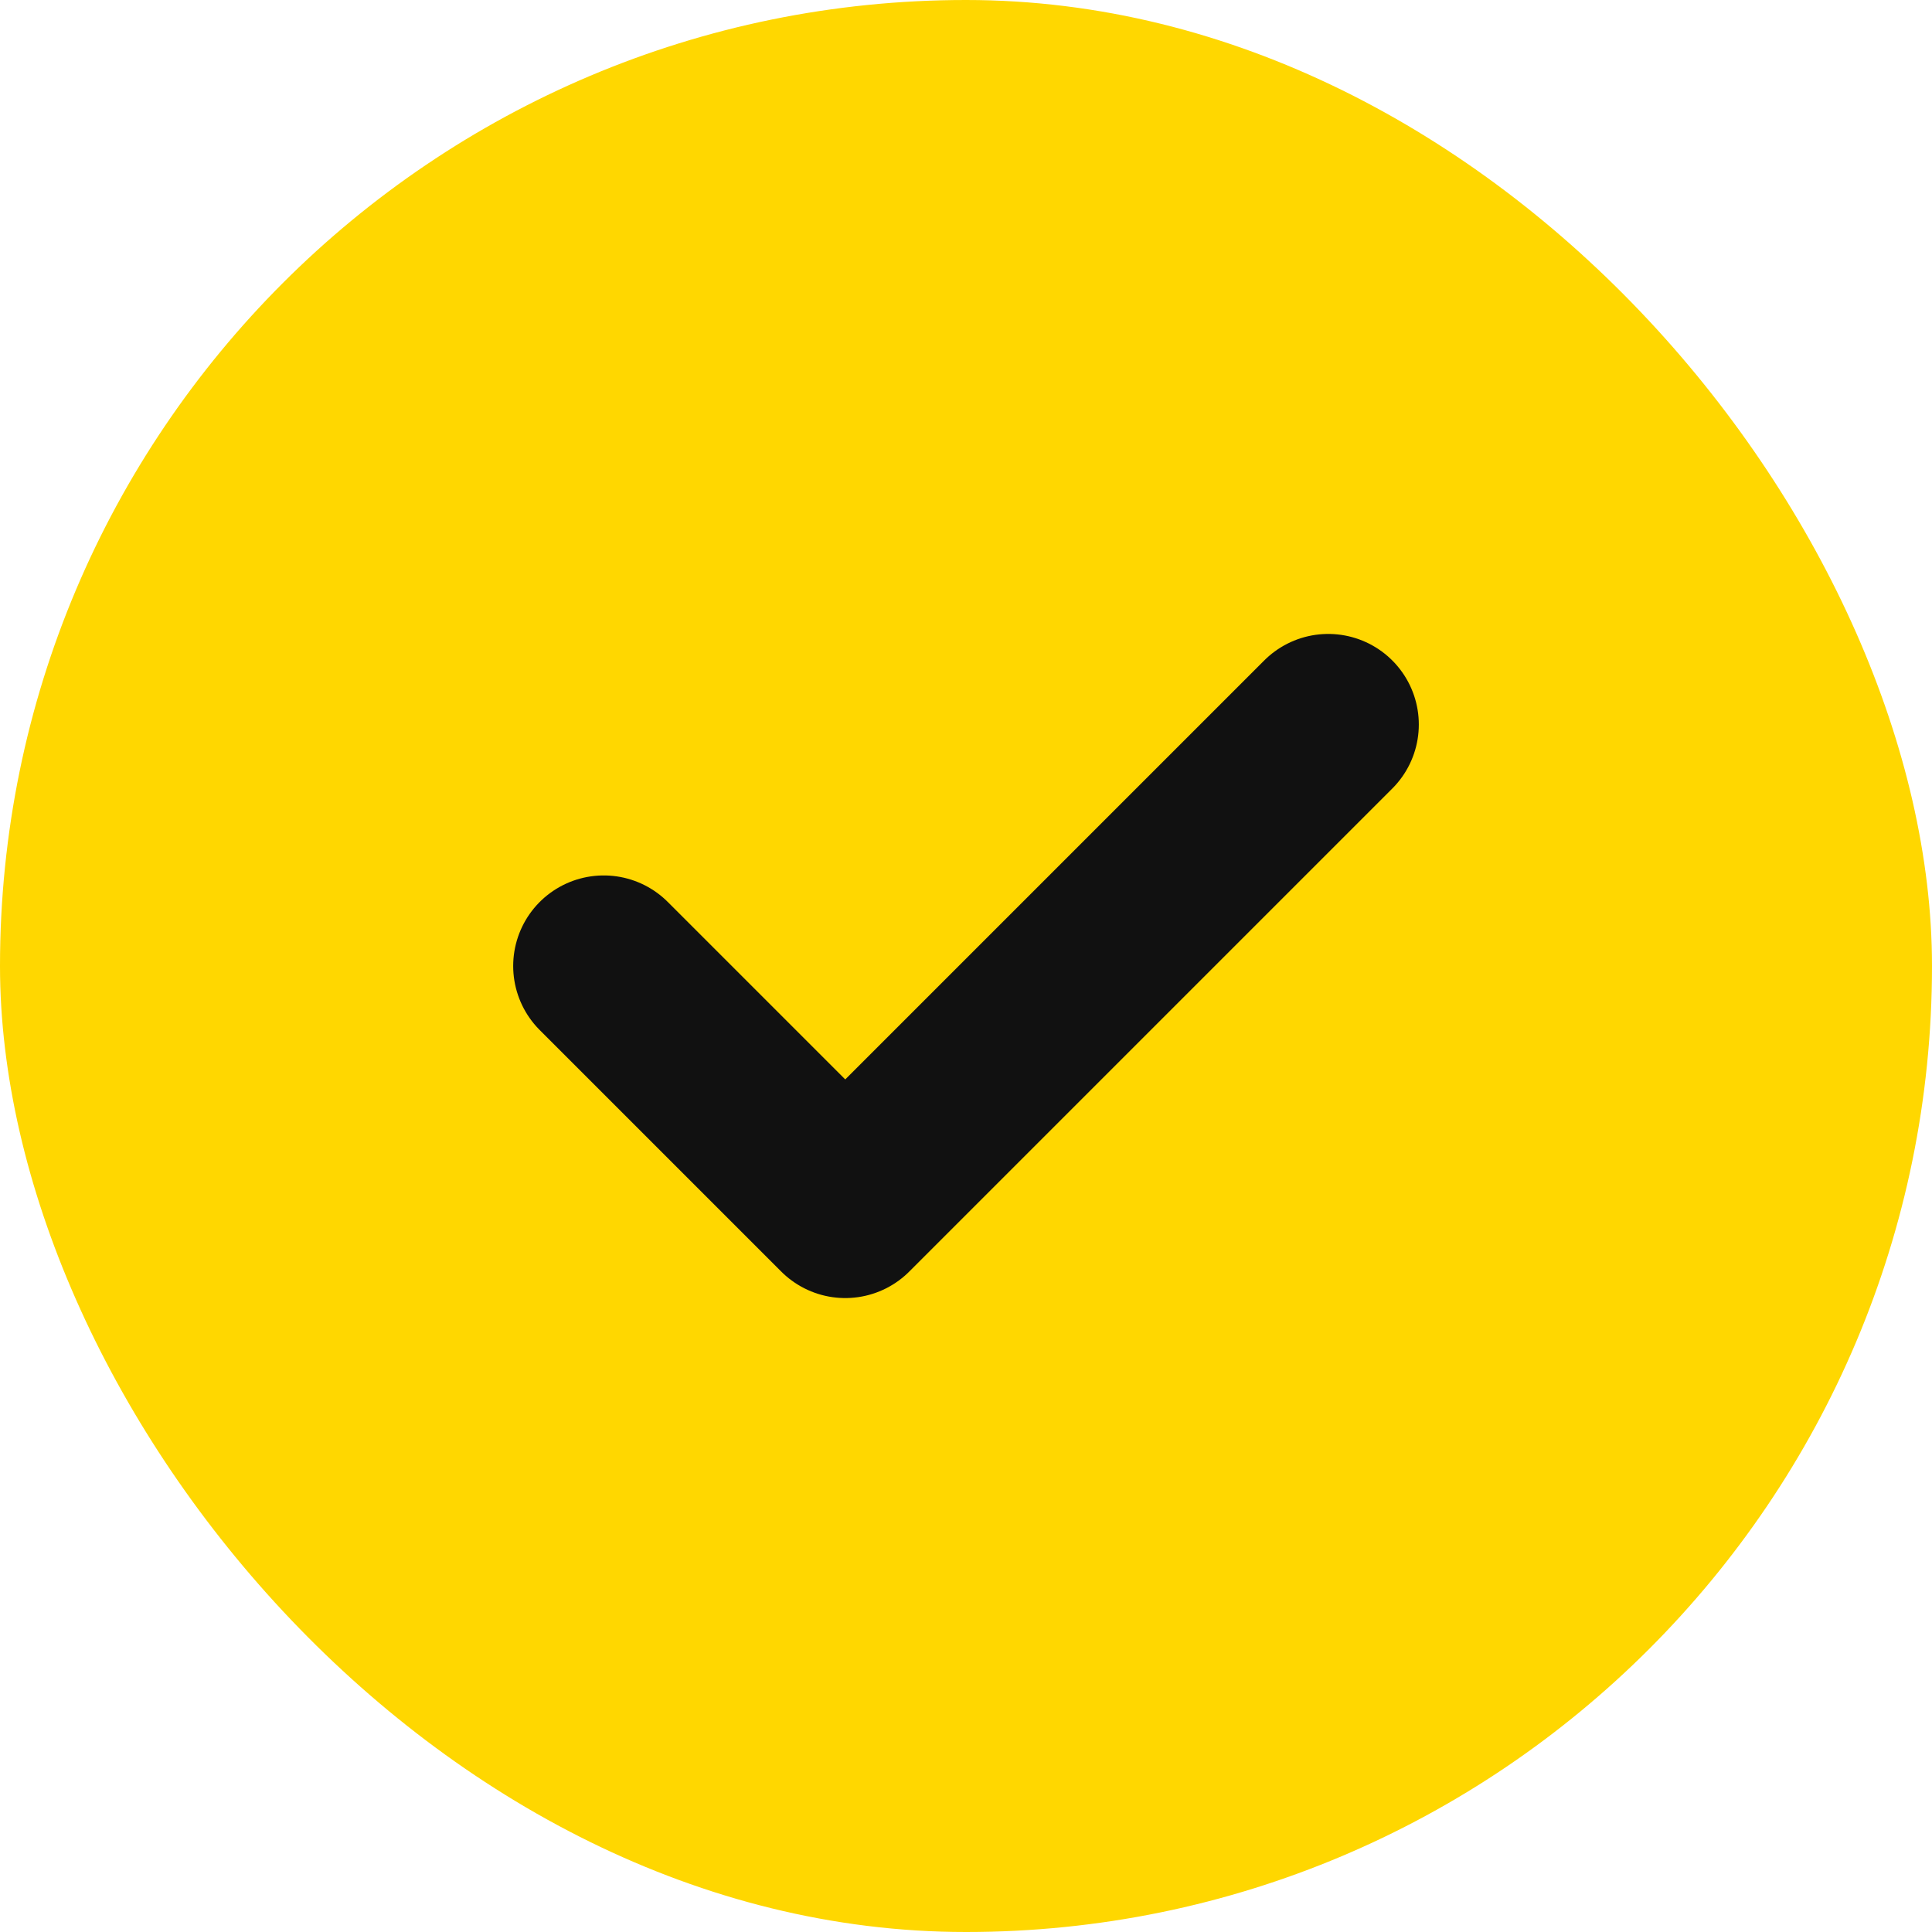
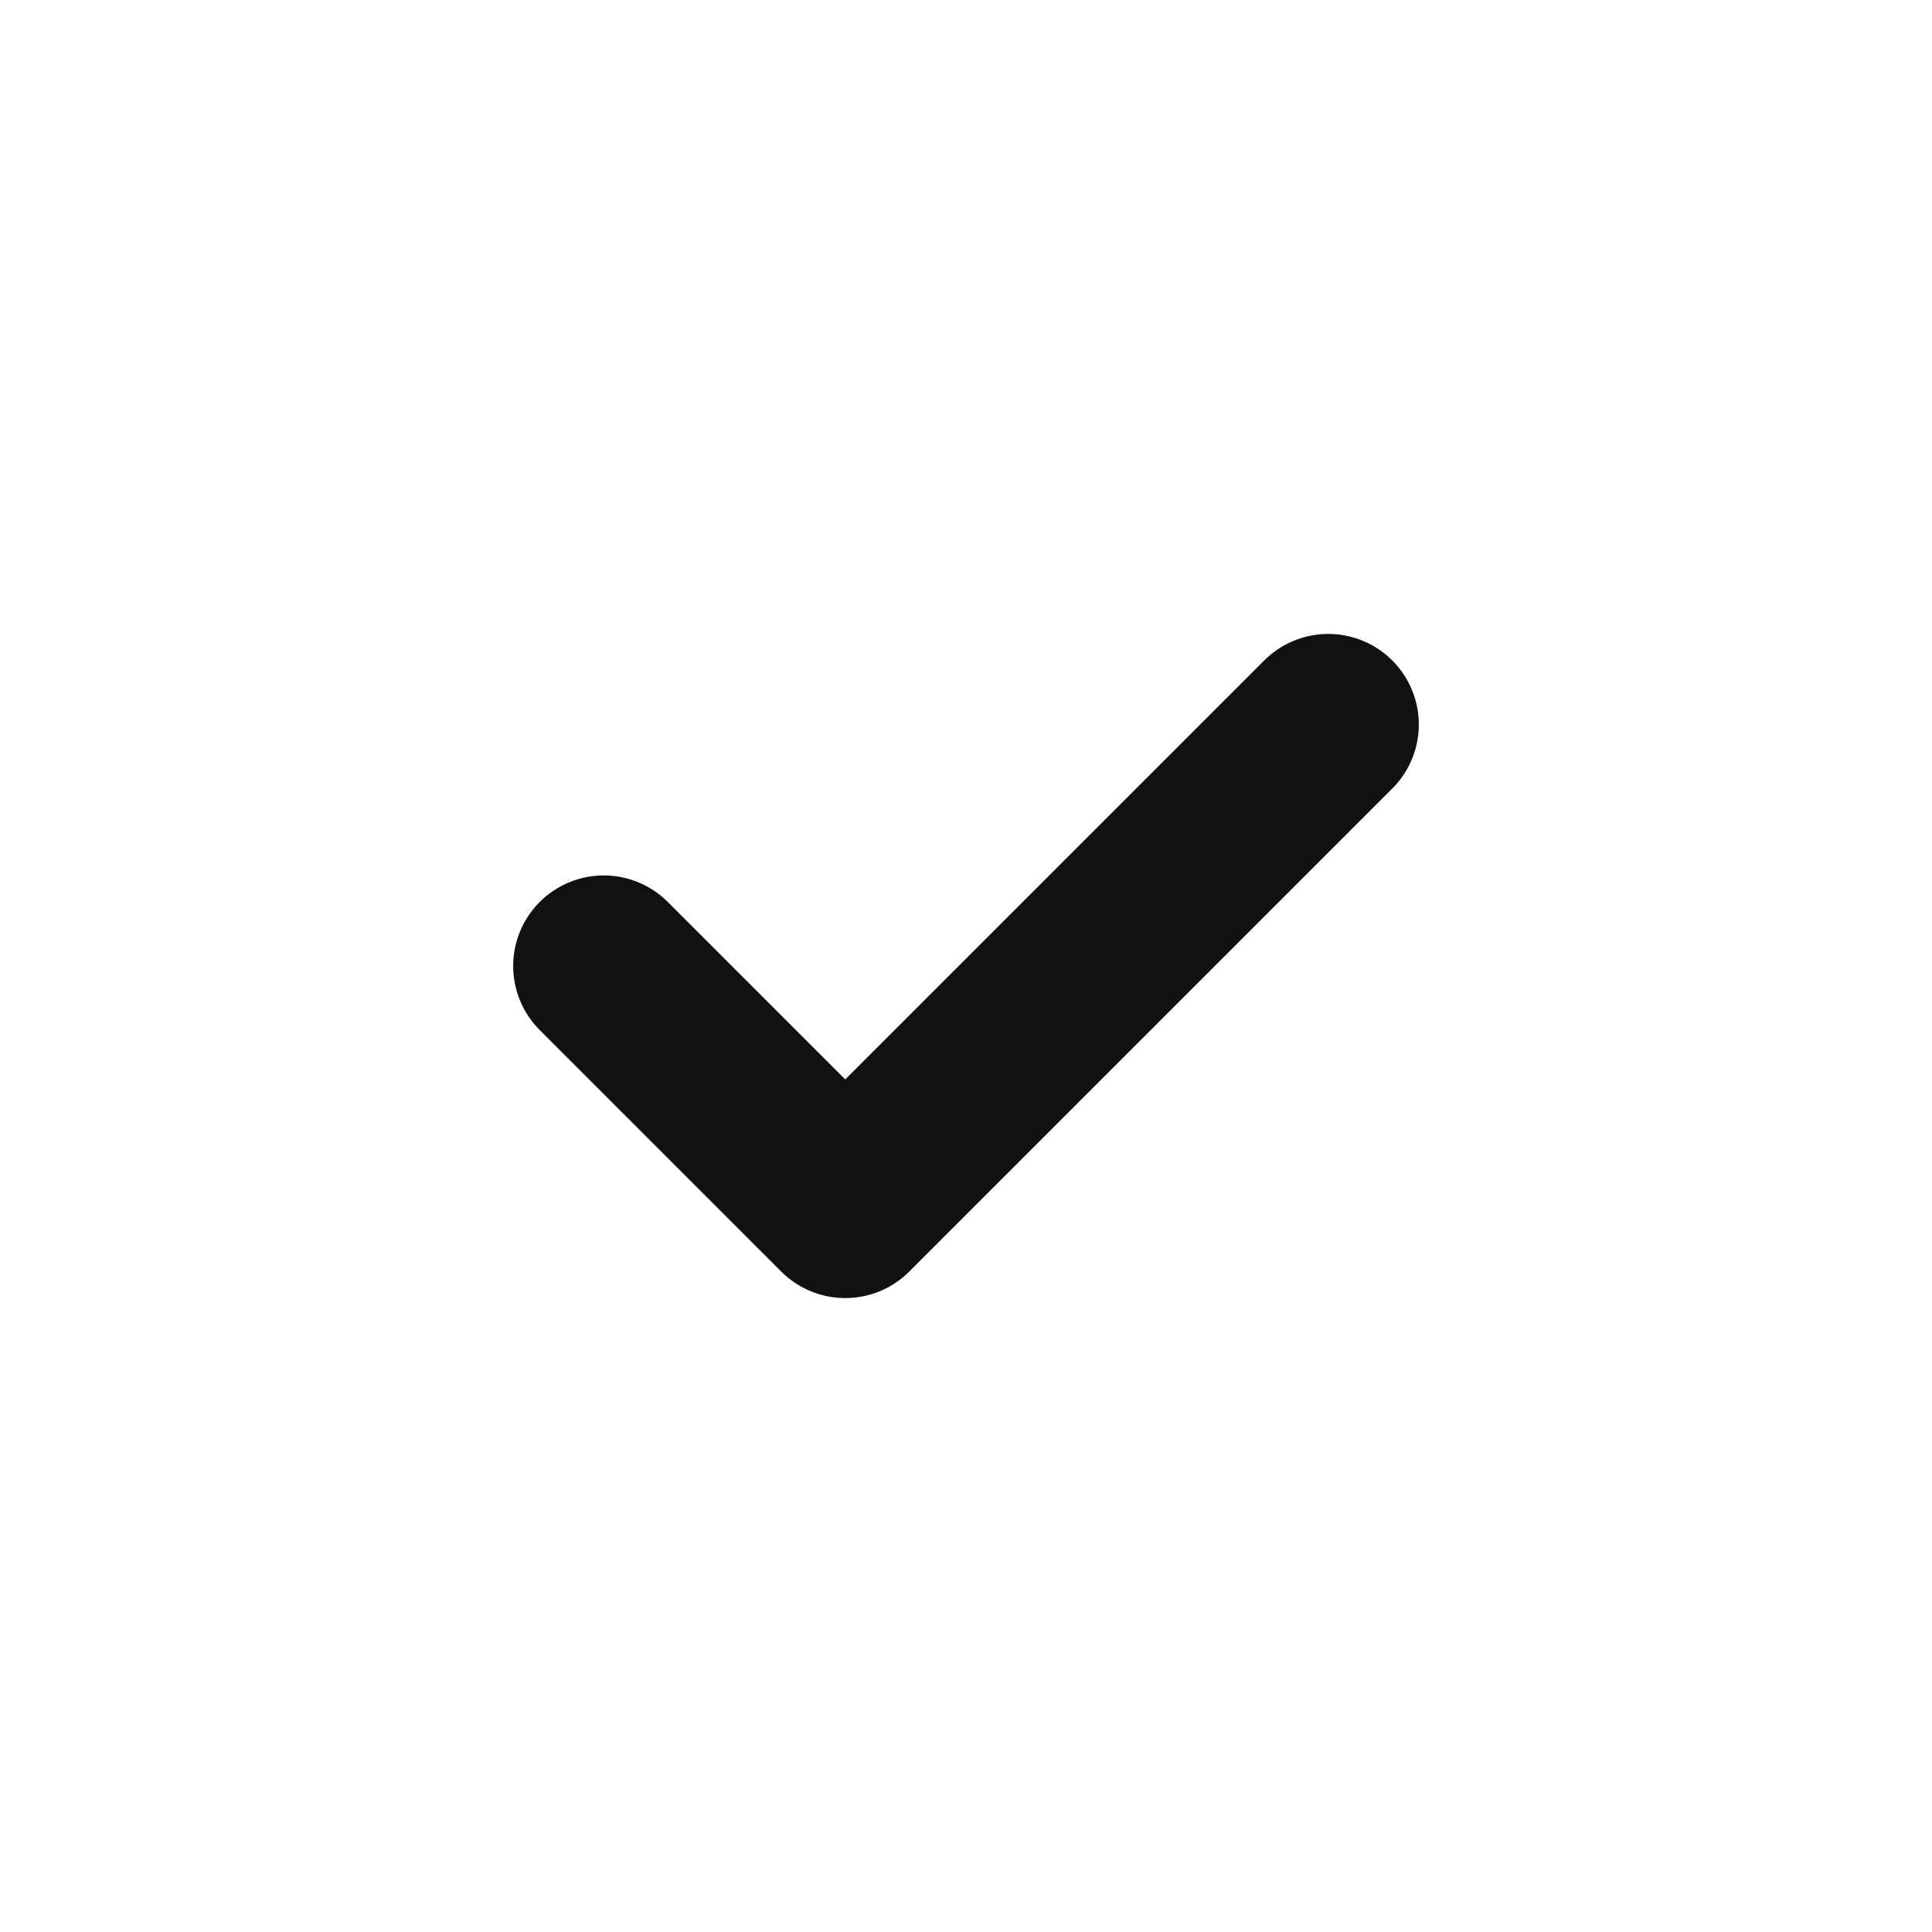
<svg xmlns="http://www.w3.org/2000/svg" width="32" height="32" viewBox="0 0 32 32" fill="none">
-   <rect width="32" height="32" rx="16" fill="#FFD700" />
  <path d="M10 16L14 20L22 12" stroke="#111111" stroke-width="3" stroke-linecap="round" stroke-linejoin="round" />
</svg>